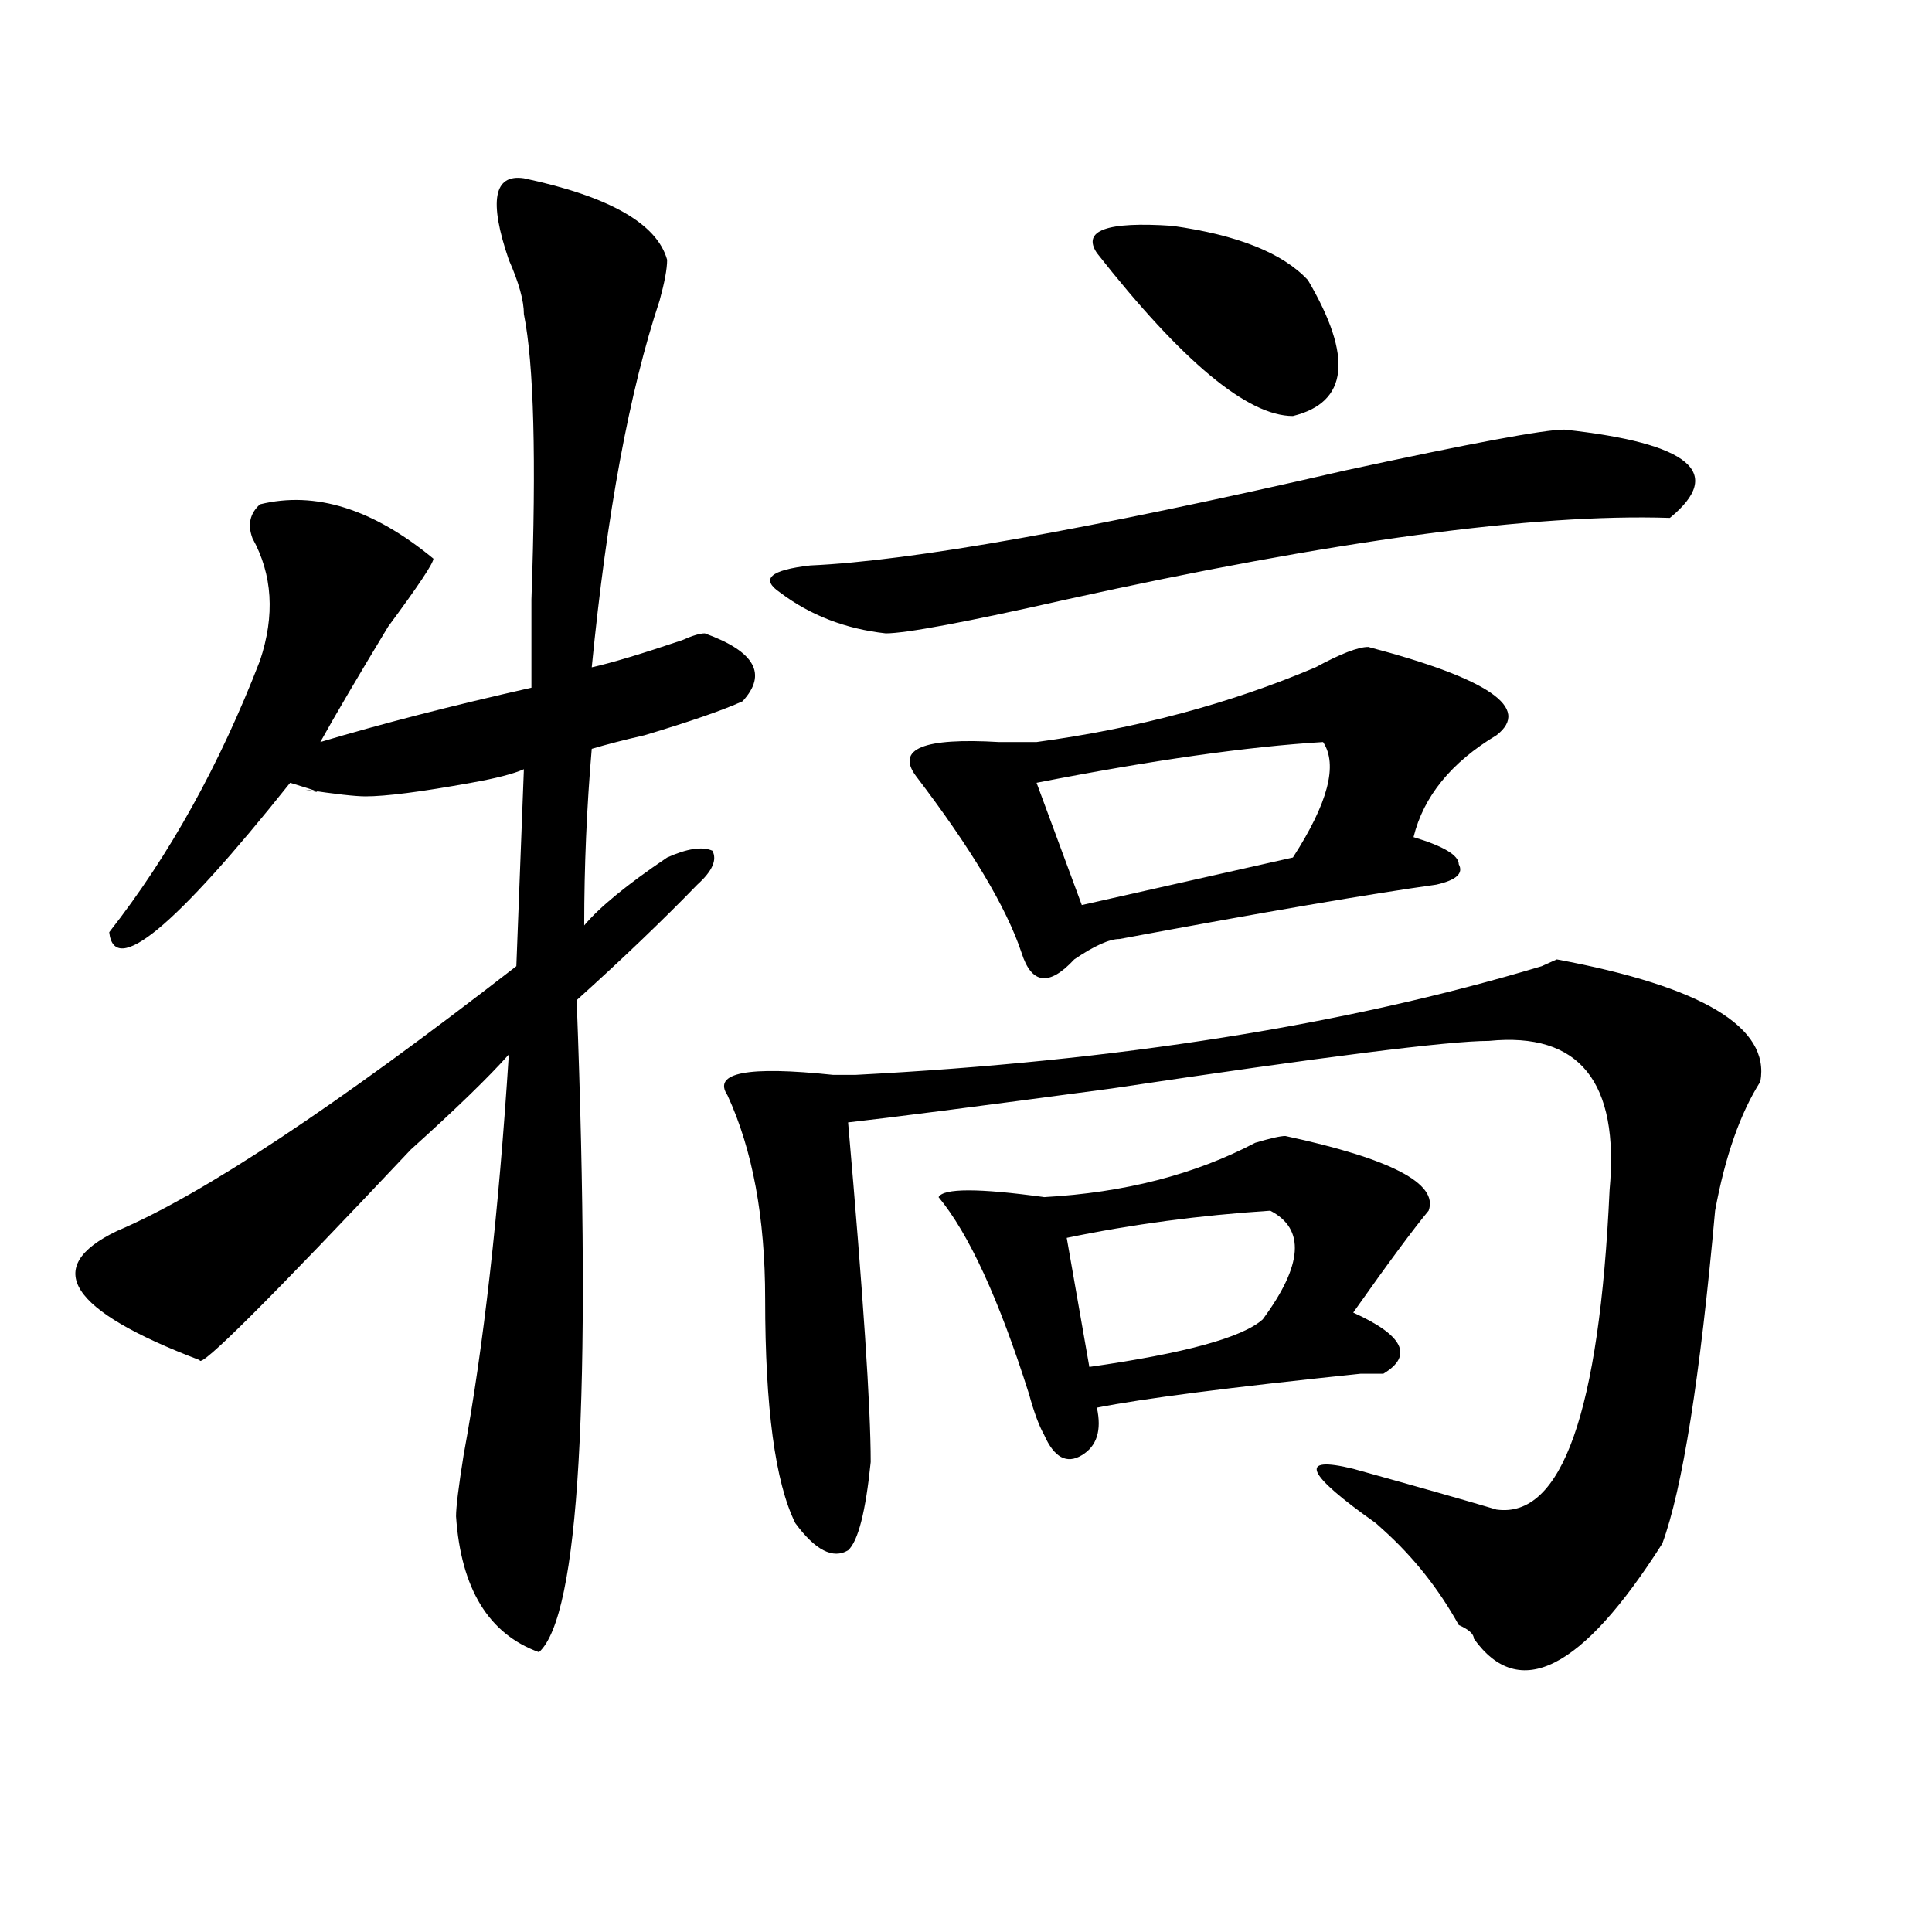
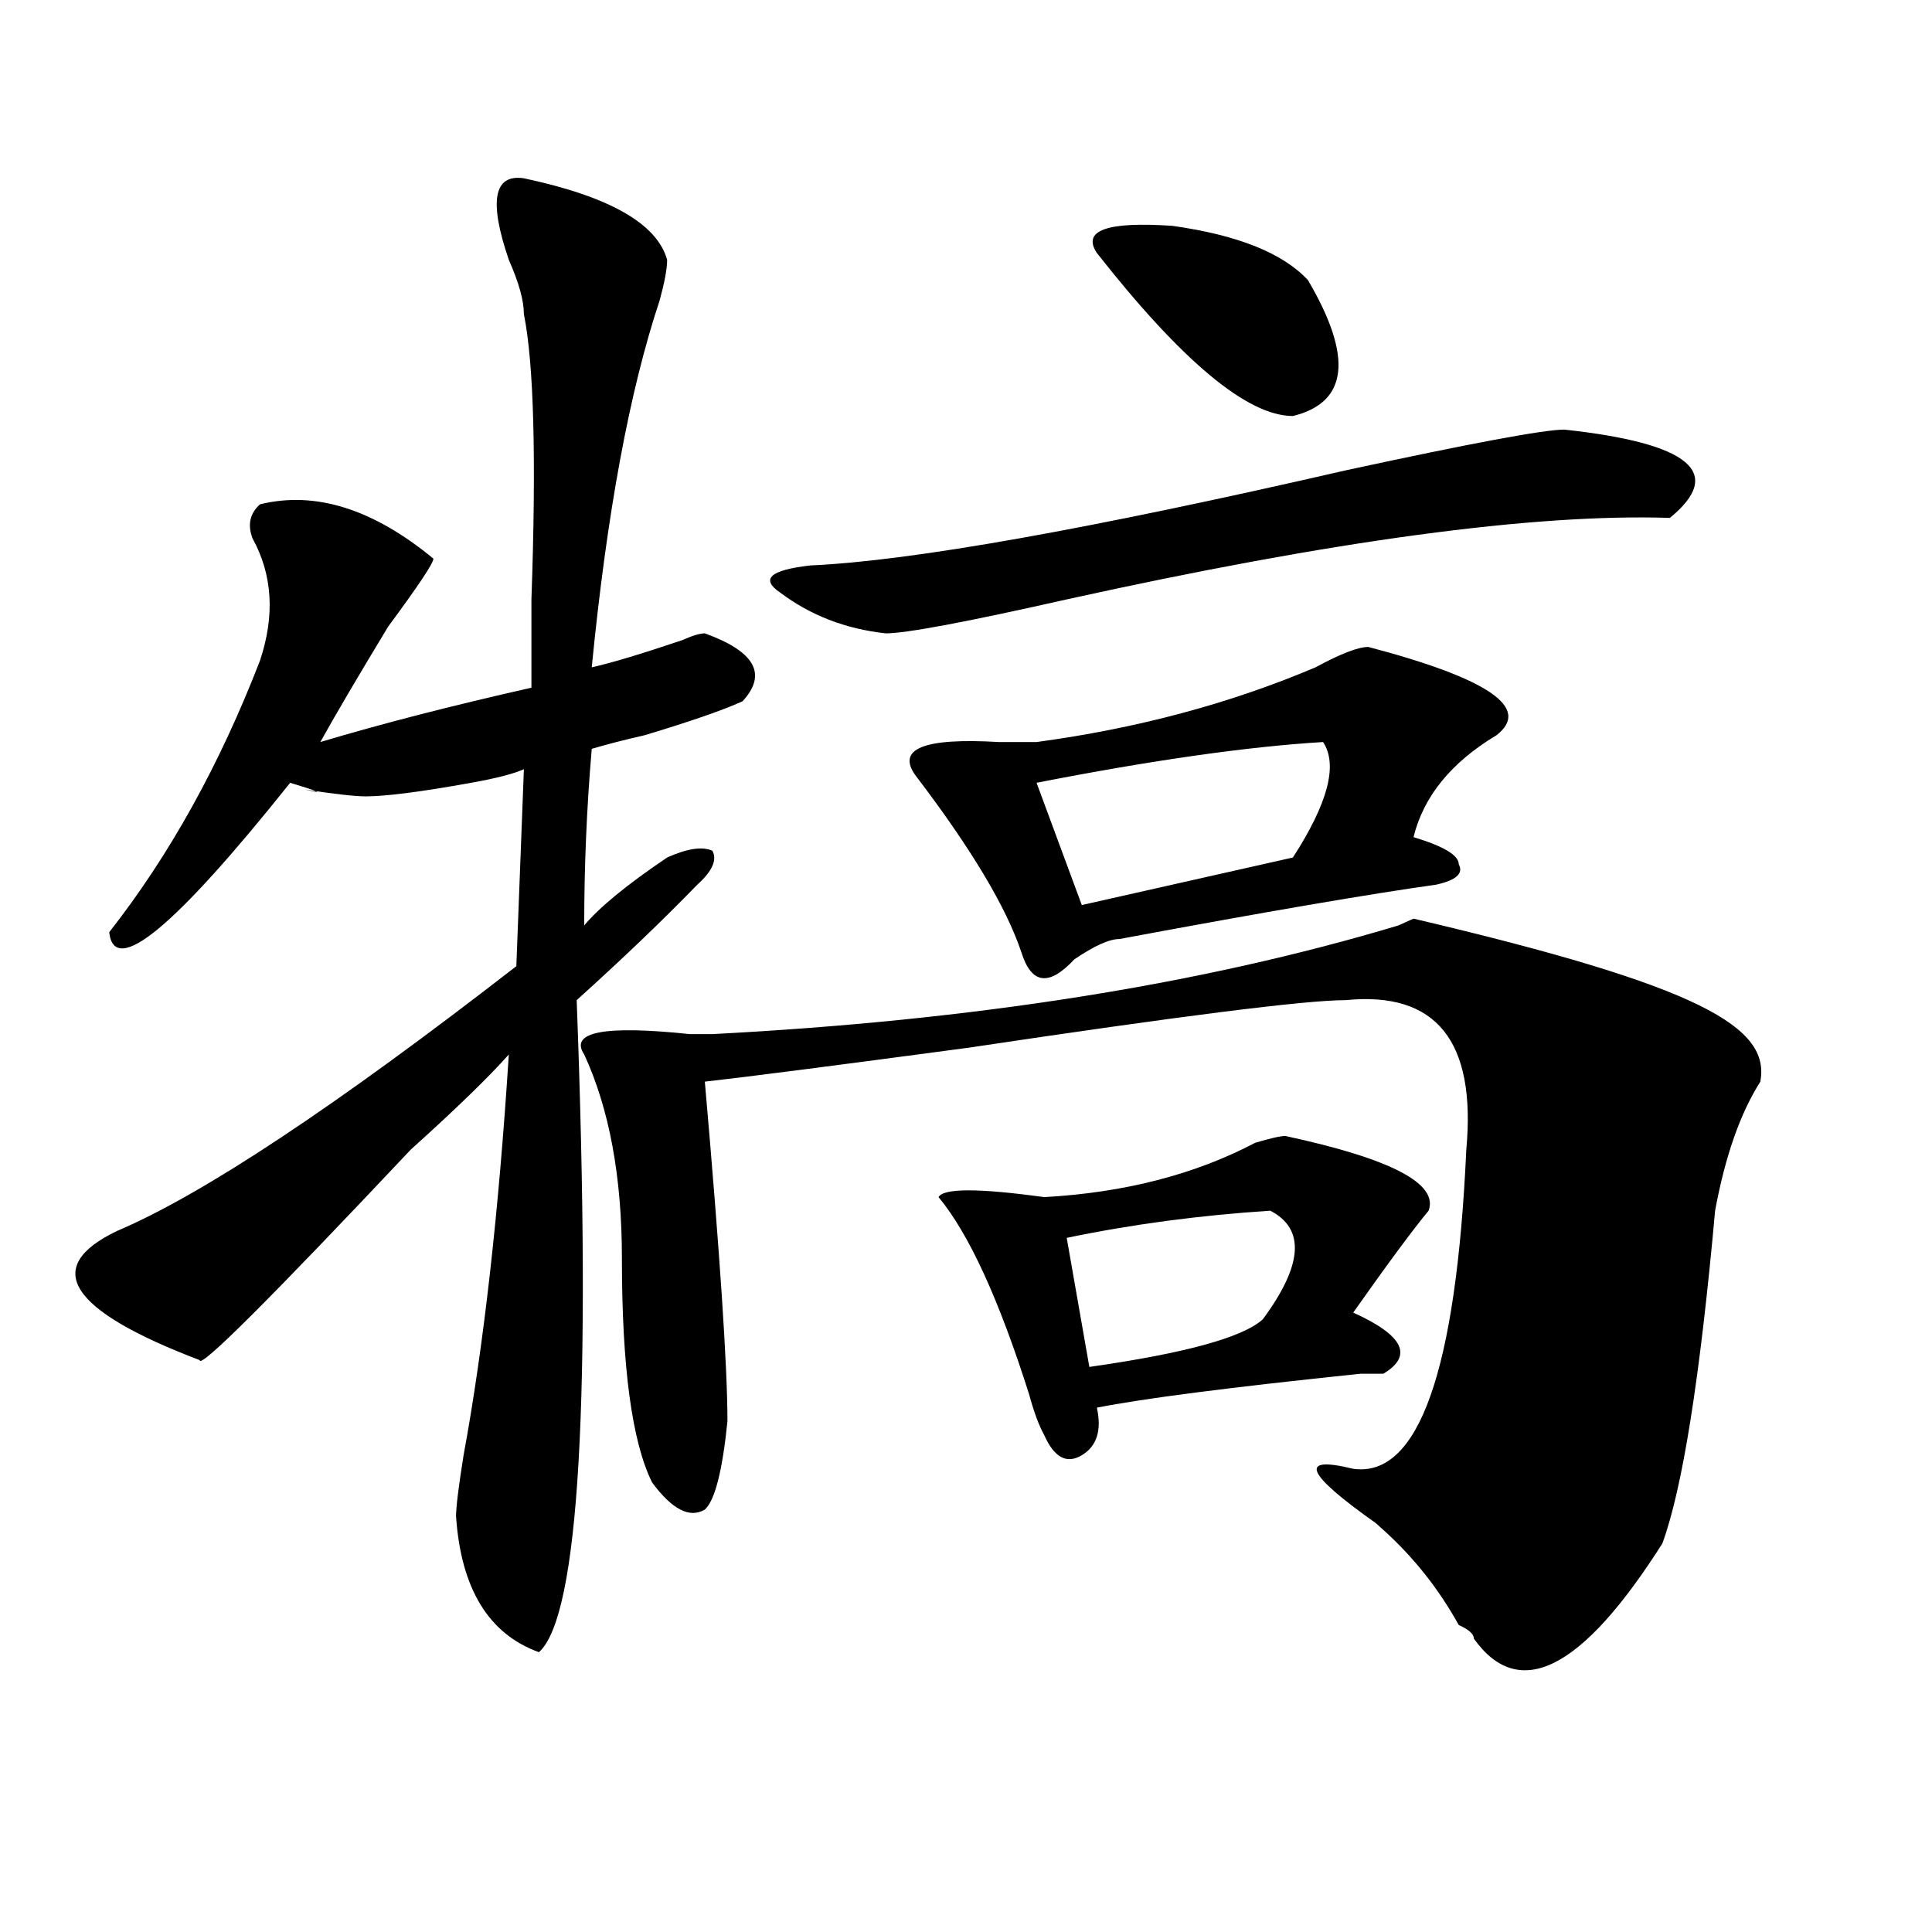
<svg xmlns="http://www.w3.org/2000/svg" version="1.1" id="图层_1" x="0px" y="0px" width="1000px" height="1000px" viewBox="0 0 1000 1000" enable-background="new 0 0 1000 1000" xml:space="preserve">
-   <path d="M271.164,92.281c44.206,9.394,68.901,23.456,74.145,42.188c0,4.725-1.341,11.756-3.902,21.094  c-15.609,46.912-27.316,110.193-35.121,189.844c10.366-2.307,25.976-7.031,46.828-14.063c5.183-2.307,9.085-3.516,11.707-3.516  c25.976,9.394,32.499,21.094,19.512,35.156c-10.427,4.725-27.316,10.547-50.73,17.578c-10.427,2.362-19.512,4.725-27.316,7.031  c-2.622,30.487-3.902,60.975-3.902,91.406c7.805-9.338,22.073-21.094,42.926-35.156c10.366-4.669,18.171-5.822,23.414-3.516  c2.562,4.725,0,10.547-7.805,17.578c-18.231,18.787-39.023,38.672-62.438,59.766c7.805,206.269,1.28,318.713-19.512,337.5  c-26.036-9.394-40.364-32.85-42.926-70.313c0-4.669,1.28-15.216,3.902-31.641c10.366-56.25,18.171-125.354,23.414-207.422  c-10.427,11.756-27.316,28.125-50.73,49.219C139.765,672.359,103.363,708.725,103.363,704  c-67.681-25.763-81.949-48.01-42.926-66.797c44.206-18.731,113.168-64.435,206.824-137.109l3.902-101.953  c-5.243,2.362-14.329,4.725-27.316,7.031c-26.036,4.725-44.267,7.031-54.633,7.031c-5.243,0-15.609-1.153-31.219-3.516  c10.366,2.362,7.805,1.209-7.805-3.516c-59.876,75.037-91.095,100.8-93.656,77.344c31.219-39.825,57.194-86.682,78.047-140.625  c7.805-23.4,6.464-44.494-3.902-63.281c-2.622-7.031-1.341-12.854,3.902-17.578c28.597-7.031,58.535,2.362,89.754,28.125  c0,2.362-7.805,14.063-23.414,35.156c-15.609,25.818-27.316,45.703-35.121,59.766c31.219-9.338,67.62-18.731,109.266-28.125  c0-9.338,0-24.609,0-45.703c2.562-72.619,1.28-121.838-3.902-147.656c0-7.031-2.622-16.369-7.805-28.125  C252.933,104.037,255.555,89.975,271.164,92.281z M911.148,559.859c-10.427,16.425-18.231,38.672-23.414,66.797  c-7.805,86.737-16.95,144.141-27.316,172.266c-41.646,65.588-74.145,82.013-97.559,49.219c0-2.362-2.622-4.725-7.805-7.031  c-10.427-18.787-23.414-35.156-39.023-49.219l-3.902-3.516c-36.462-25.763-40.364-35.156-11.707-28.125  c33.78,9.394,58.535,16.425,74.145,21.094c33.78,4.725,53.292-50.372,58.535-165.234c5.183-56.25-15.609-82.013-62.438-77.344  c-20.853,0-85.852,8.24-195.117,24.609c-70.242,9.394-115.79,15.271-136.582,17.578c7.805,89.1,11.707,147.656,11.707,175.781  c-2.622,25.818-6.524,41.034-11.707,45.703c-7.805,4.669-16.95,0-27.316-14.063c-10.427-21.094-15.609-59.766-15.609-116.016  c0-42.188-6.524-77.344-19.512-105.469c-7.805-11.7,10.366-15.216,54.633-10.547c5.183,0,9.085,0,11.707,0  c135.241-7.031,253.652-25.763,355.113-56.25l7.805-3.516C881.21,510.641,916.331,531.734,911.148,559.859z M809.688,222.359  c64.999,7.031,83.229,22.303,54.633,45.703c-70.242-2.307-174.325,11.756-312.188,42.188c-52.071,11.756-83.29,17.578-93.656,17.578  c-20.853-2.307-39.023-9.338-54.633-21.094c-10.427-7.031-5.243-11.7,15.609-14.063c52.011-2.307,144.387-18.731,277.066-49.219  C761.519,229.391,799.261,222.359,809.688,222.359z M708.227,334.859c62.438,16.425,84.511,31.641,66.34,45.703  c-23.414,14.063-37.743,31.641-42.926,52.734c15.609,4.725,23.414,9.394,23.414,14.063c2.562,4.725-1.341,8.24-11.707,10.547  c-33.841,4.725-88.474,14.063-163.898,28.125c-5.243,0-13.048,3.516-23.414,10.547c-13.048,14.063-22.134,12.909-27.316-3.516  c-7.805-23.4-26.036-53.888-54.633-91.406c-10.427-14.063,3.902-19.885,42.926-17.578c10.366,0,16.89,0,19.512,0  c52.011-7.031,100.12-19.885,144.387-38.672C693.897,338.375,702.983,334.859,708.227,334.859z M665.301,587.984  c54.633,11.756,79.327,24.609,74.145,38.672c-7.805,9.394-20.853,26.972-39.023,52.734c25.976,11.756,31.219,22.303,15.609,31.641  c-2.622,0-6.524,0-11.707,0c-67.681,7.031-113.168,12.909-136.582,17.578c2.562,11.756,0,19.94-7.805,24.609  c-7.805,4.725-14.329,1.209-19.512-10.547c-2.622-4.669-5.243-11.7-7.805-21.094c-15.609-49.219-31.219-83.166-46.828-101.953  c2.562-4.669,20.792-4.669,54.633,0c41.585-2.307,78.047-11.7,109.266-28.125C657.496,589.193,662.679,587.984,665.301,587.984z   M684.813,384.078c-39.023,2.362-88.474,9.394-148.289,21.094l23.414,63.281l109.266-24.609  C687.374,415.719,692.617,395.834,684.813,384.078z M657.496,626.656c-36.462,2.362-71.583,7.031-105.363,14.063l11.707,66.797  c49.39-7.031,79.327-15.216,89.754-24.609C674.386,654.781,675.667,636.05,657.496,626.656z M567.742,130.953  c-7.805-11.7,5.183-16.369,39.023-14.063c33.78,4.725,57.194,14.063,70.242,28.125c23.414,39.881,20.792,63.281-7.805,70.313  C645.789,215.328,611.948,187.203,567.742,130.953z" />
+   <path d="M271.164,92.281c44.206,9.394,68.901,23.456,74.145,42.188c0,4.725-1.341,11.756-3.902,21.094  c-15.609,46.912-27.316,110.193-35.121,189.844c10.366-2.307,25.976-7.031,46.828-14.063c5.183-2.307,9.085-3.516,11.707-3.516  c25.976,9.394,32.499,21.094,19.512,35.156c-10.427,4.725-27.316,10.547-50.73,17.578c-10.427,2.362-19.512,4.725-27.316,7.031  c-2.622,30.487-3.902,60.975-3.902,91.406c7.805-9.338,22.073-21.094,42.926-35.156c10.366-4.669,18.171-5.822,23.414-3.516  c2.562,4.725,0,10.547-7.805,17.578c-18.231,18.787-39.023,38.672-62.438,59.766c7.805,206.269,1.28,318.713-19.512,337.5  c-26.036-9.394-40.364-32.85-42.926-70.313c0-4.669,1.28-15.216,3.902-31.641c10.366-56.25,18.171-125.354,23.414-207.422  c-10.427,11.756-27.316,28.125-50.73,49.219C139.765,672.359,103.363,708.725,103.363,704  c-67.681-25.763-81.949-48.01-42.926-66.797c44.206-18.731,113.168-64.435,206.824-137.109l3.902-101.953  c-5.243,2.362-14.329,4.725-27.316,7.031c-26.036,4.725-44.267,7.031-54.633,7.031c-5.243,0-15.609-1.153-31.219-3.516  c10.366,2.362,7.805,1.209-7.805-3.516c-59.876,75.037-91.095,100.8-93.656,77.344c31.219-39.825,57.194-86.682,78.047-140.625  c7.805-23.4,6.464-44.494-3.902-63.281c-2.622-7.031-1.341-12.854,3.902-17.578c28.597-7.031,58.535,2.362,89.754,28.125  c0,2.362-7.805,14.063-23.414,35.156c-15.609,25.818-27.316,45.703-35.121,59.766c31.219-9.338,67.62-18.731,109.266-28.125  c0-9.338,0-24.609,0-45.703c2.562-72.619,1.28-121.838-3.902-147.656c0-7.031-2.622-16.369-7.805-28.125  C252.933,104.037,255.555,89.975,271.164,92.281z M911.148,559.859c-10.427,16.425-18.231,38.672-23.414,66.797  c-7.805,86.737-16.95,144.141-27.316,172.266c-41.646,65.588-74.145,82.013-97.559,49.219c0-2.362-2.622-4.725-7.805-7.031  c-10.427-18.787-23.414-35.156-39.023-49.219l-3.902-3.516c-36.462-25.763-40.364-35.156-11.707-28.125  c33.78,4.725,53.292-50.372,58.535-165.234c5.183-56.25-15.609-82.013-62.438-77.344  c-20.853,0-85.852,8.24-195.117,24.609c-70.242,9.394-115.79,15.271-136.582,17.578c7.805,89.1,11.707,147.656,11.707,175.781  c-2.622,25.818-6.524,41.034-11.707,45.703c-7.805,4.669-16.95,0-27.316-14.063c-10.427-21.094-15.609-59.766-15.609-116.016  c0-42.188-6.524-77.344-19.512-105.469c-7.805-11.7,10.366-15.216,54.633-10.547c5.183,0,9.085,0,11.707,0  c135.241-7.031,253.652-25.763,355.113-56.25l7.805-3.516C881.21,510.641,916.331,531.734,911.148,559.859z M809.688,222.359  c64.999,7.031,83.229,22.303,54.633,45.703c-70.242-2.307-174.325,11.756-312.188,42.188c-52.071,11.756-83.29,17.578-93.656,17.578  c-20.853-2.307-39.023-9.338-54.633-21.094c-10.427-7.031-5.243-11.7,15.609-14.063c52.011-2.307,144.387-18.731,277.066-49.219  C761.519,229.391,799.261,222.359,809.688,222.359z M708.227,334.859c62.438,16.425,84.511,31.641,66.34,45.703  c-23.414,14.063-37.743,31.641-42.926,52.734c15.609,4.725,23.414,9.394,23.414,14.063c2.562,4.725-1.341,8.24-11.707,10.547  c-33.841,4.725-88.474,14.063-163.898,28.125c-5.243,0-13.048,3.516-23.414,10.547c-13.048,14.063-22.134,12.909-27.316-3.516  c-7.805-23.4-26.036-53.888-54.633-91.406c-10.427-14.063,3.902-19.885,42.926-17.578c10.366,0,16.89,0,19.512,0  c52.011-7.031,100.12-19.885,144.387-38.672C693.897,338.375,702.983,334.859,708.227,334.859z M665.301,587.984  c54.633,11.756,79.327,24.609,74.145,38.672c-7.805,9.394-20.853,26.972-39.023,52.734c25.976,11.756,31.219,22.303,15.609,31.641  c-2.622,0-6.524,0-11.707,0c-67.681,7.031-113.168,12.909-136.582,17.578c2.562,11.756,0,19.94-7.805,24.609  c-7.805,4.725-14.329,1.209-19.512-10.547c-2.622-4.669-5.243-11.7-7.805-21.094c-15.609-49.219-31.219-83.166-46.828-101.953  c2.562-4.669,20.792-4.669,54.633,0c41.585-2.307,78.047-11.7,109.266-28.125C657.496,589.193,662.679,587.984,665.301,587.984z   M684.813,384.078c-39.023,2.362-88.474,9.394-148.289,21.094l23.414,63.281l109.266-24.609  C687.374,415.719,692.617,395.834,684.813,384.078z M657.496,626.656c-36.462,2.362-71.583,7.031-105.363,14.063l11.707,66.797  c49.39-7.031,79.327-15.216,89.754-24.609C674.386,654.781,675.667,636.05,657.496,626.656z M567.742,130.953  c-7.805-11.7,5.183-16.369,39.023-14.063c33.78,4.725,57.194,14.063,70.242,28.125c23.414,39.881,20.792,63.281-7.805,70.313  C645.789,215.328,611.948,187.203,567.742,130.953z" />
</svg>